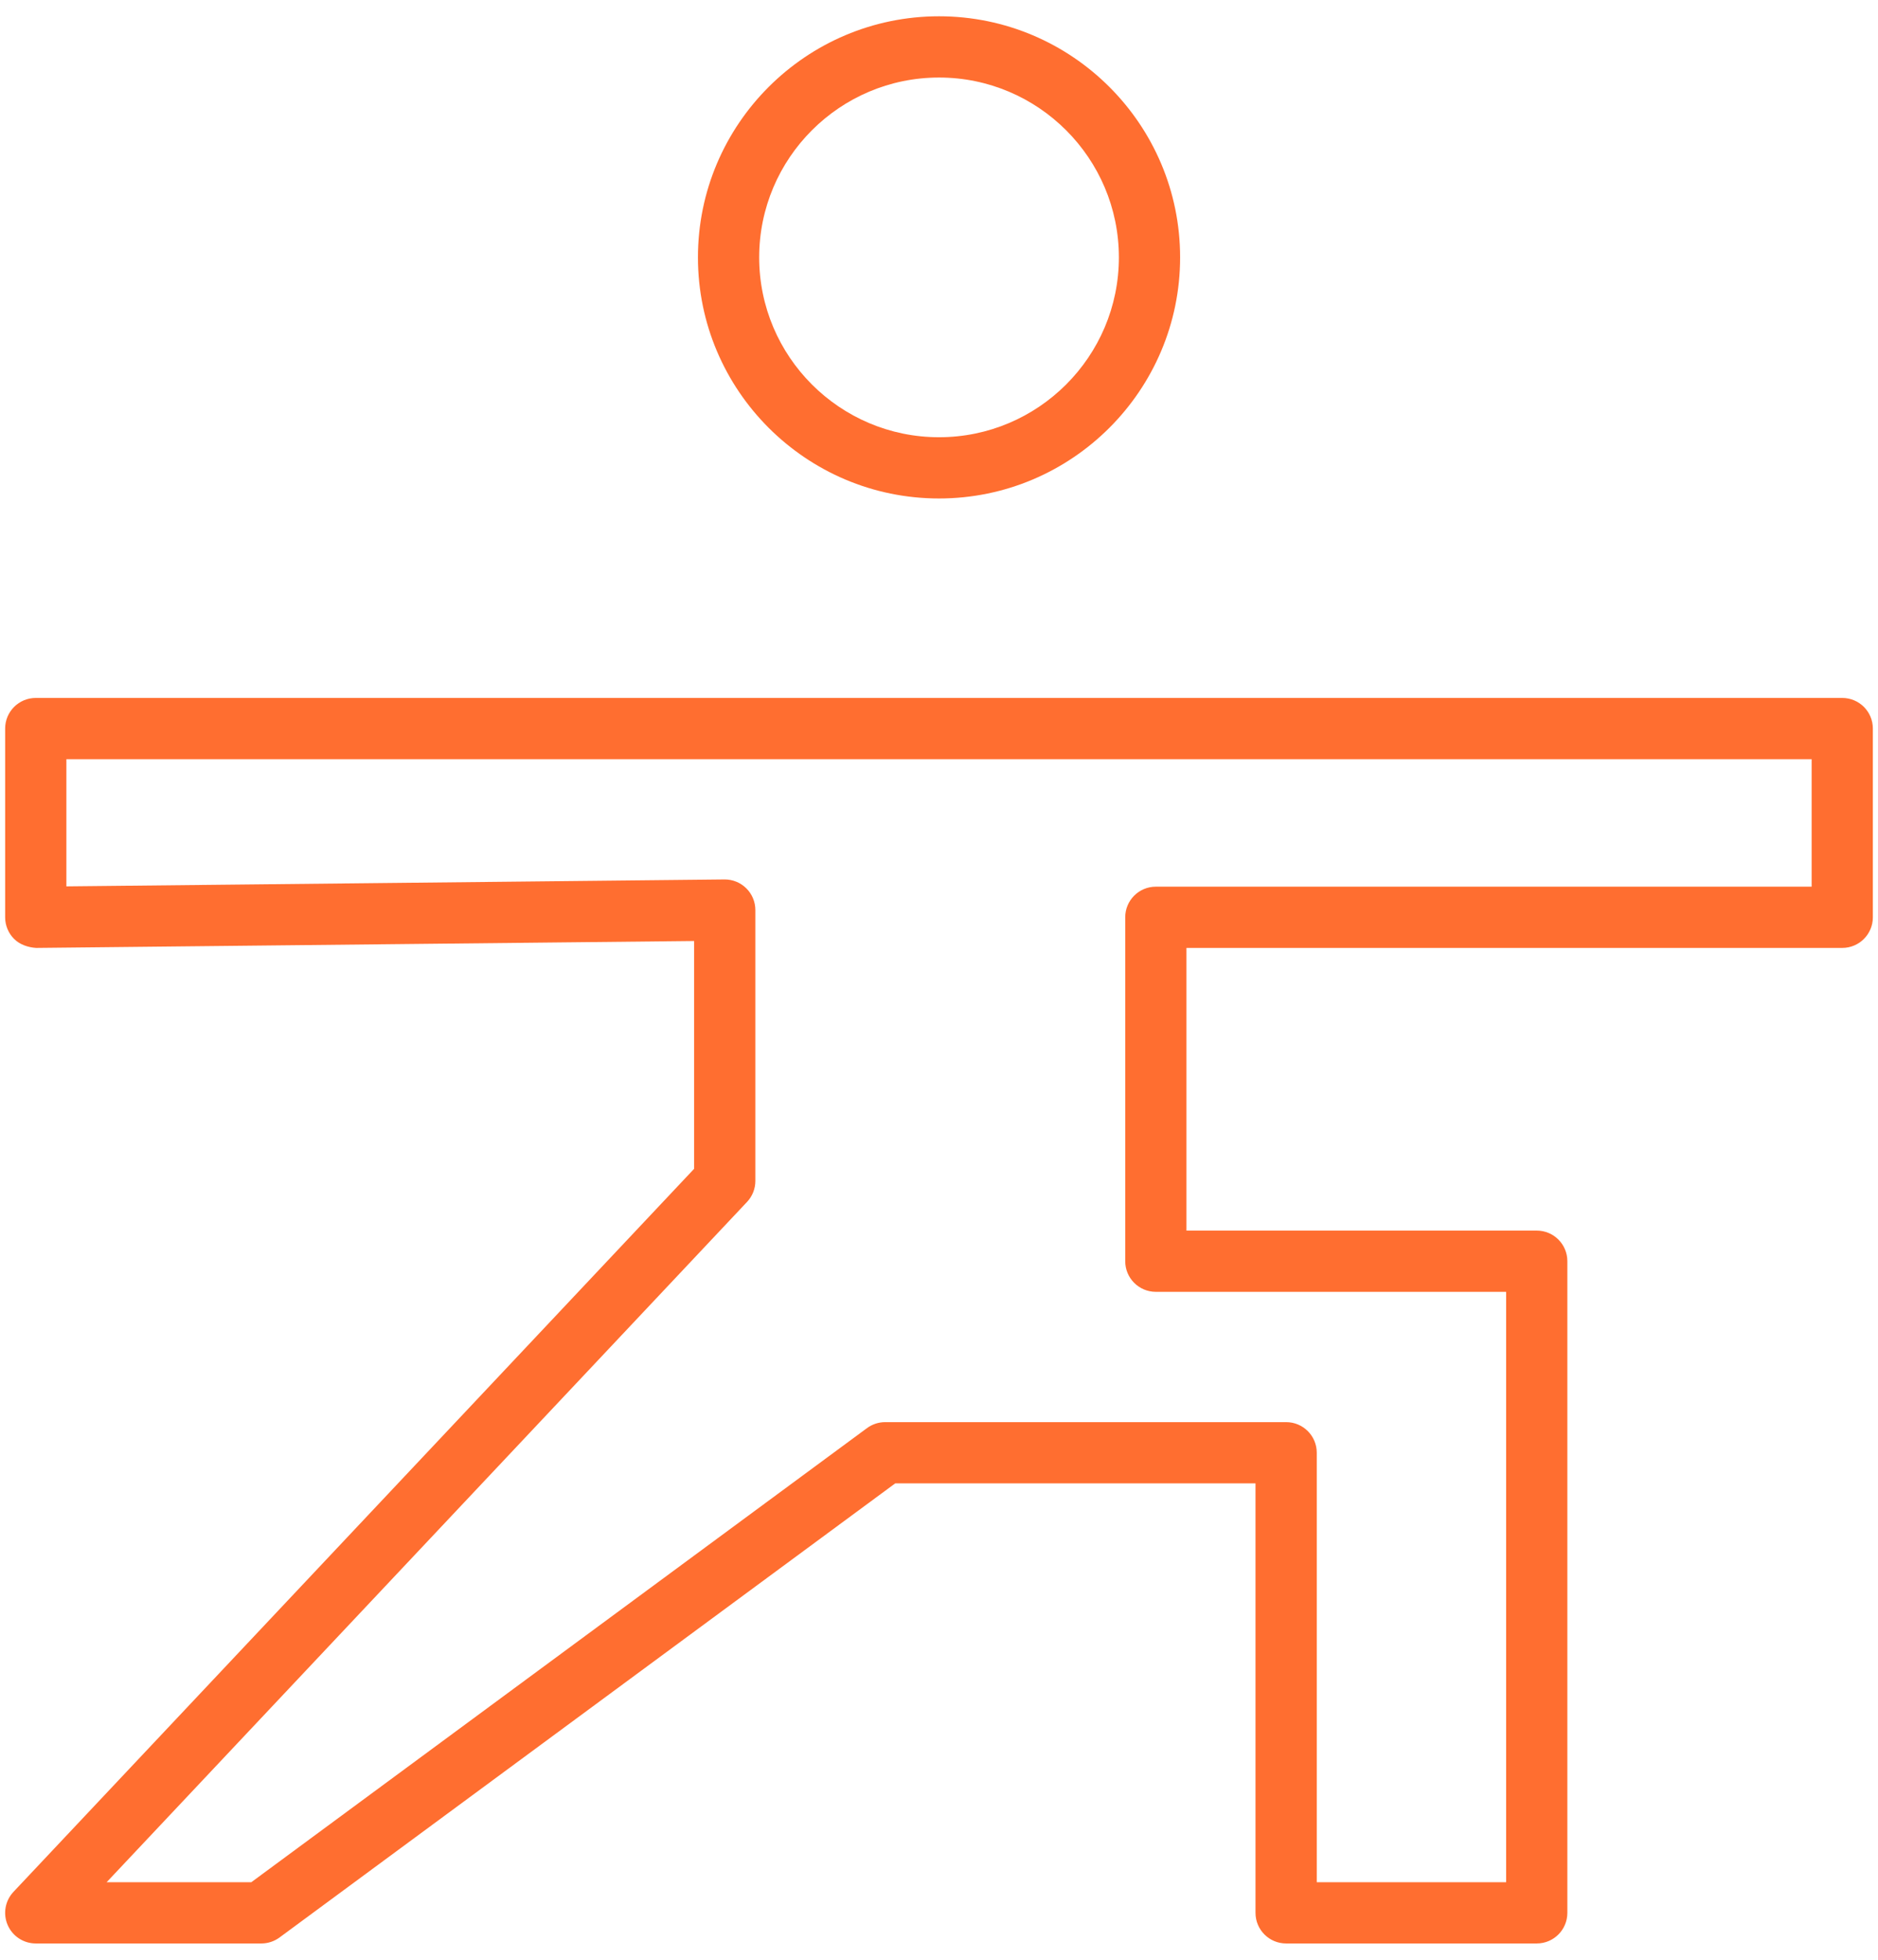
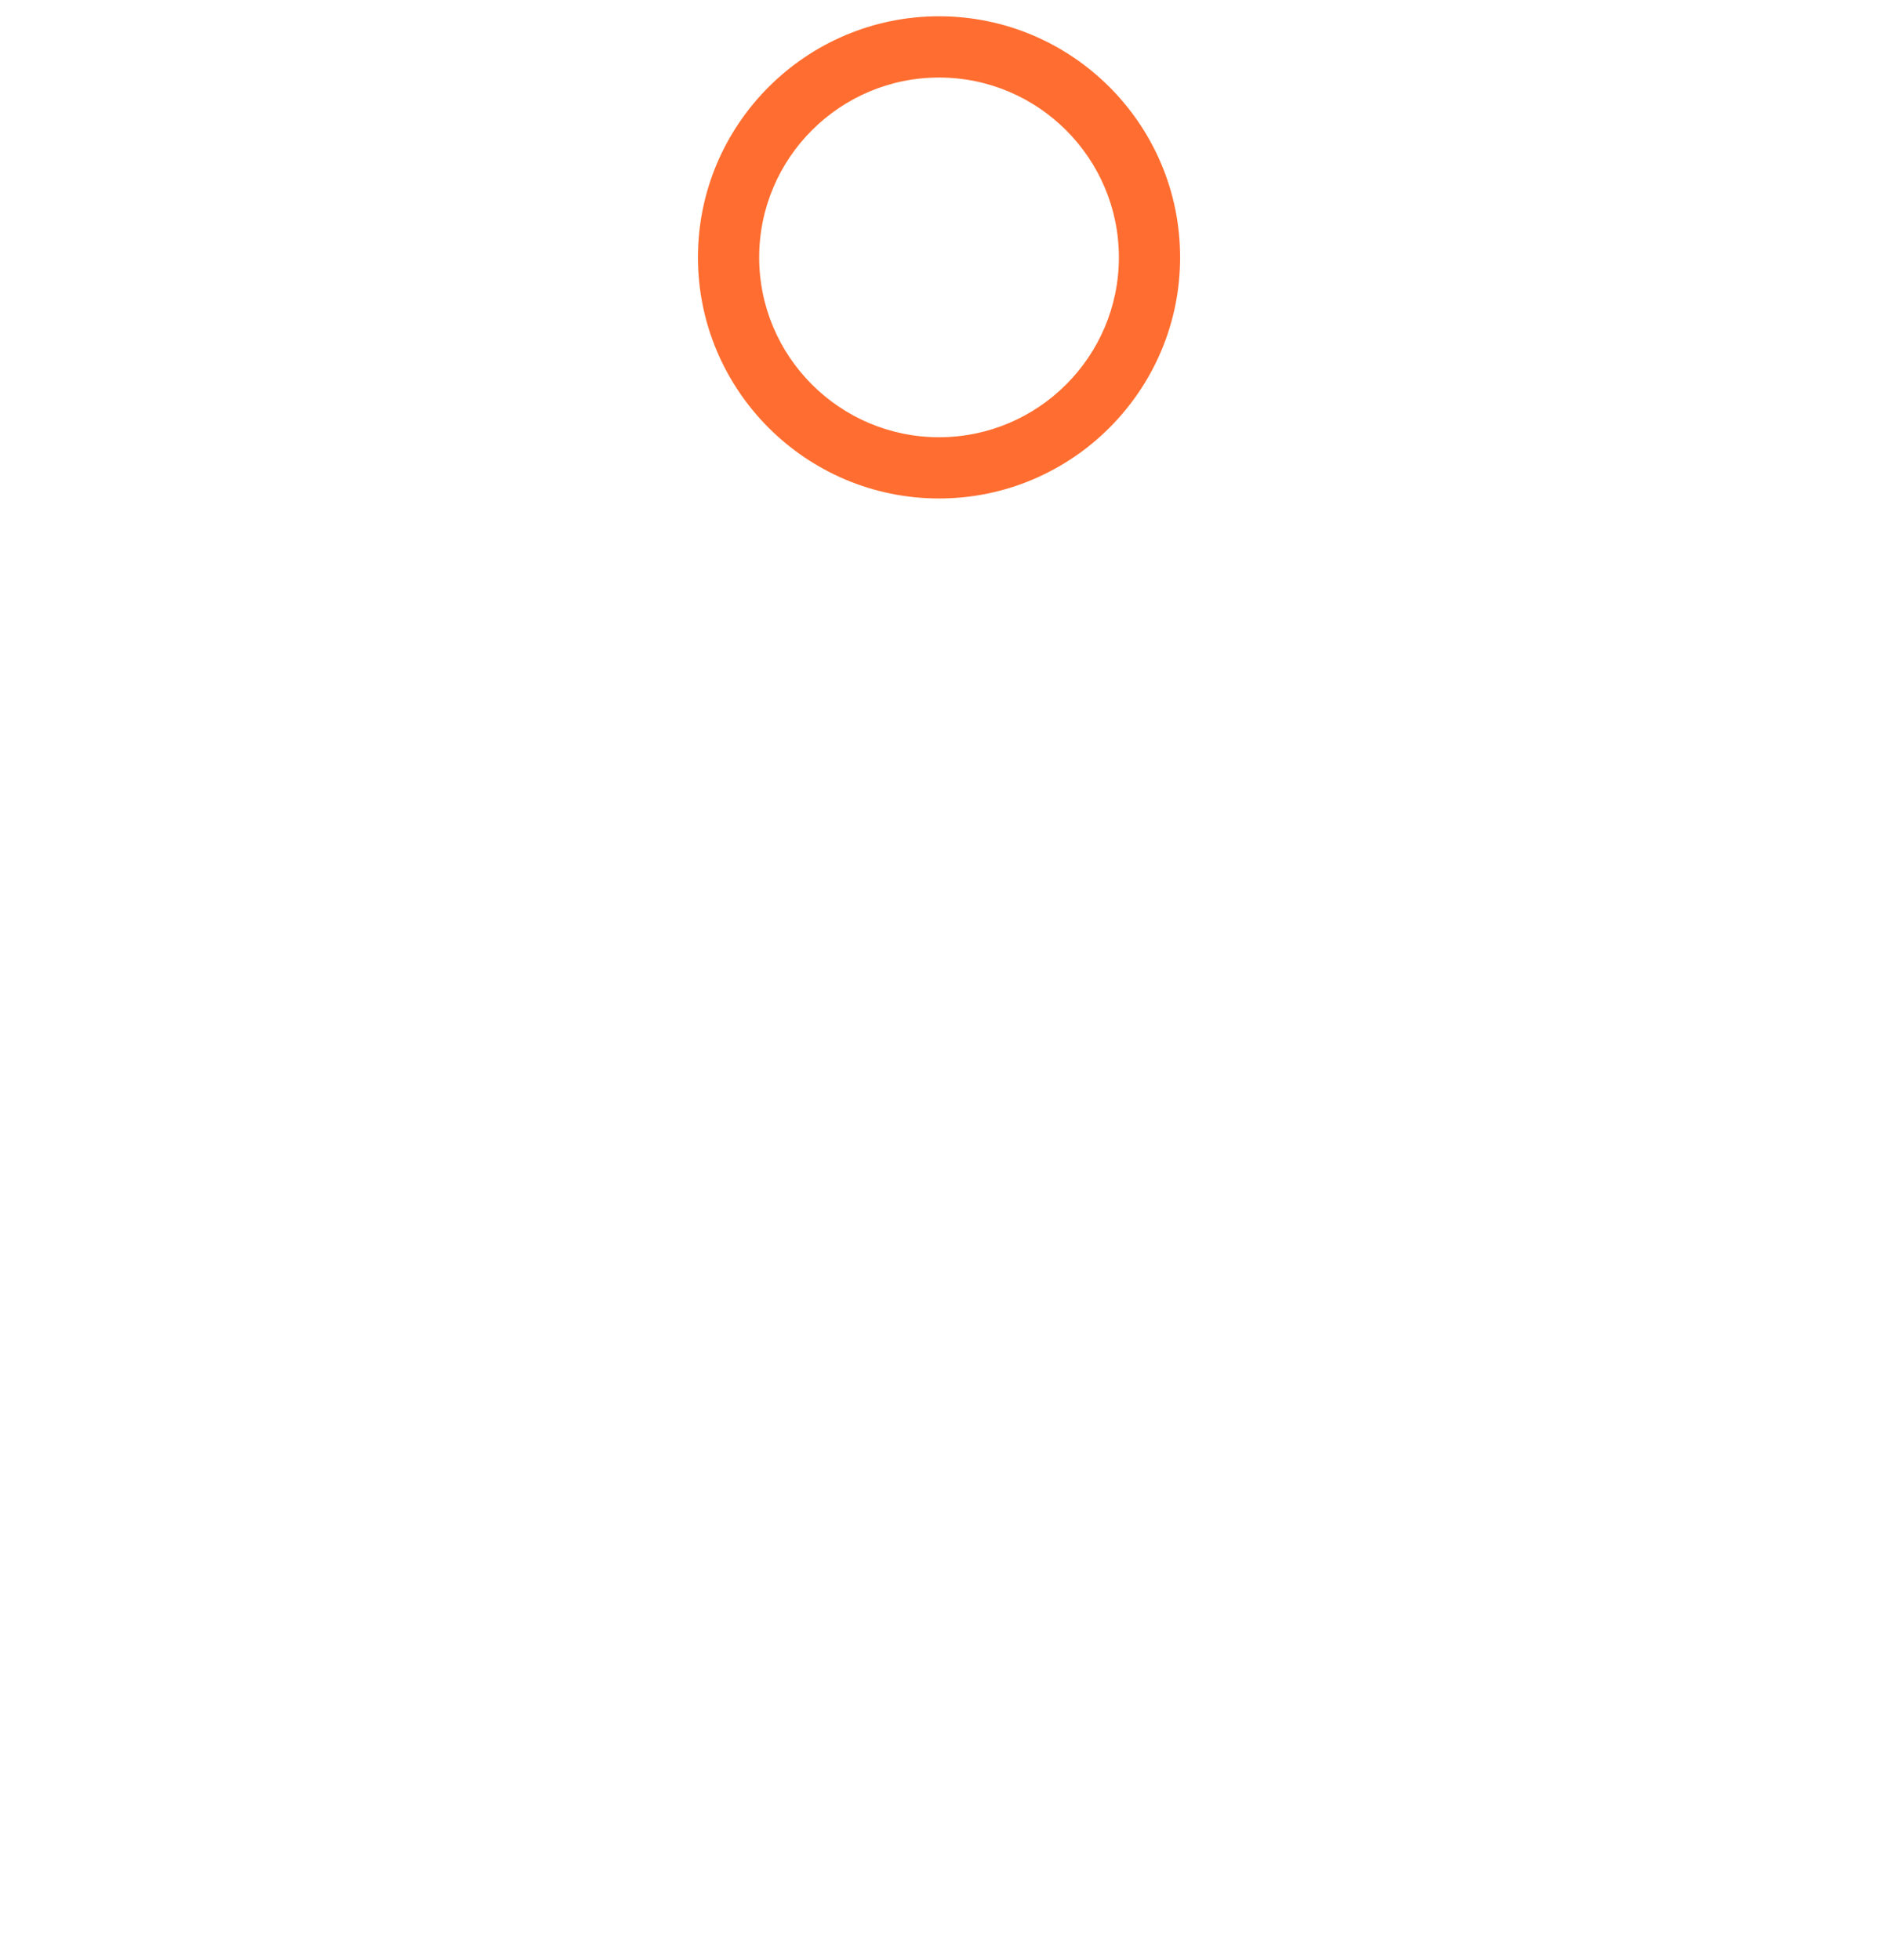
<svg xmlns="http://www.w3.org/2000/svg" width="92" height="96" viewBox="0 0 92 96" fill="none">
-   <path d="M90.249 34.189H1.752C0.923 34.189 0.252 34.86 0.252 35.689V44.934C0.252 45.334 0.412 45.719 0.697 46C0.982 46.281 1.393 46.41 1.768 46.434L34.004 46.095V57.254L0.66 92.673C0.25 93.109 0.138 93.747 0.375 94.296C0.612 94.845 1.153 95.201 1.752 95.201H12.804C13.124 95.201 13.436 95.098 13.694 94.908L43.855 72.664H61.505V93.701C61.505 94.53 62.176 95.201 63.005 95.201H75.282C76.111 95.201 76.782 94.53 76.782 93.701V61.781C76.782 60.952 76.111 60.281 75.282 60.281H58.122V46.434H90.248C91.077 46.434 91.748 45.763 91.748 44.934V35.689C91.749 34.861 91.078 34.189 90.249 34.189ZM88.749 43.434H56.623C55.794 43.434 55.123 44.105 55.123 44.934V61.781C55.123 62.61 55.794 63.281 56.623 63.281H73.783V92.201H64.506V71.164C64.506 70.335 63.835 69.664 63.006 69.664H43.362C43.042 69.664 42.73 69.767 42.472 69.957L12.311 92.201H5.224L36.596 58.877C36.858 58.599 37.004 58.231 37.004 57.849V44.58C37.004 44.18 36.844 43.795 36.559 43.514C36.278 43.236 35.899 43.08 35.504 43.08C35.499 43.08 35.493 43.08 35.488 43.08L3.252 43.419V37.19H88.749V43.434Z" fill="#FF6E30" />
  <path d="M46.001 24.418C52.513 24.418 57.812 19.12 57.812 12.608C57.812 6.096 52.514 0.798 46.001 0.798C39.488 0.798 34.191 6.096 34.191 12.608C34.191 19.12 39.488 24.418 46.001 24.418ZM46.001 3.798C50.859 3.798 54.812 7.75 54.812 12.608C54.812 17.466 50.859 21.418 46.001 21.418C41.143 21.418 37.191 17.466 37.191 12.608C37.191 7.75 41.143 3.798 46.001 3.798Z" fill="#FF6E30" />
</svg>